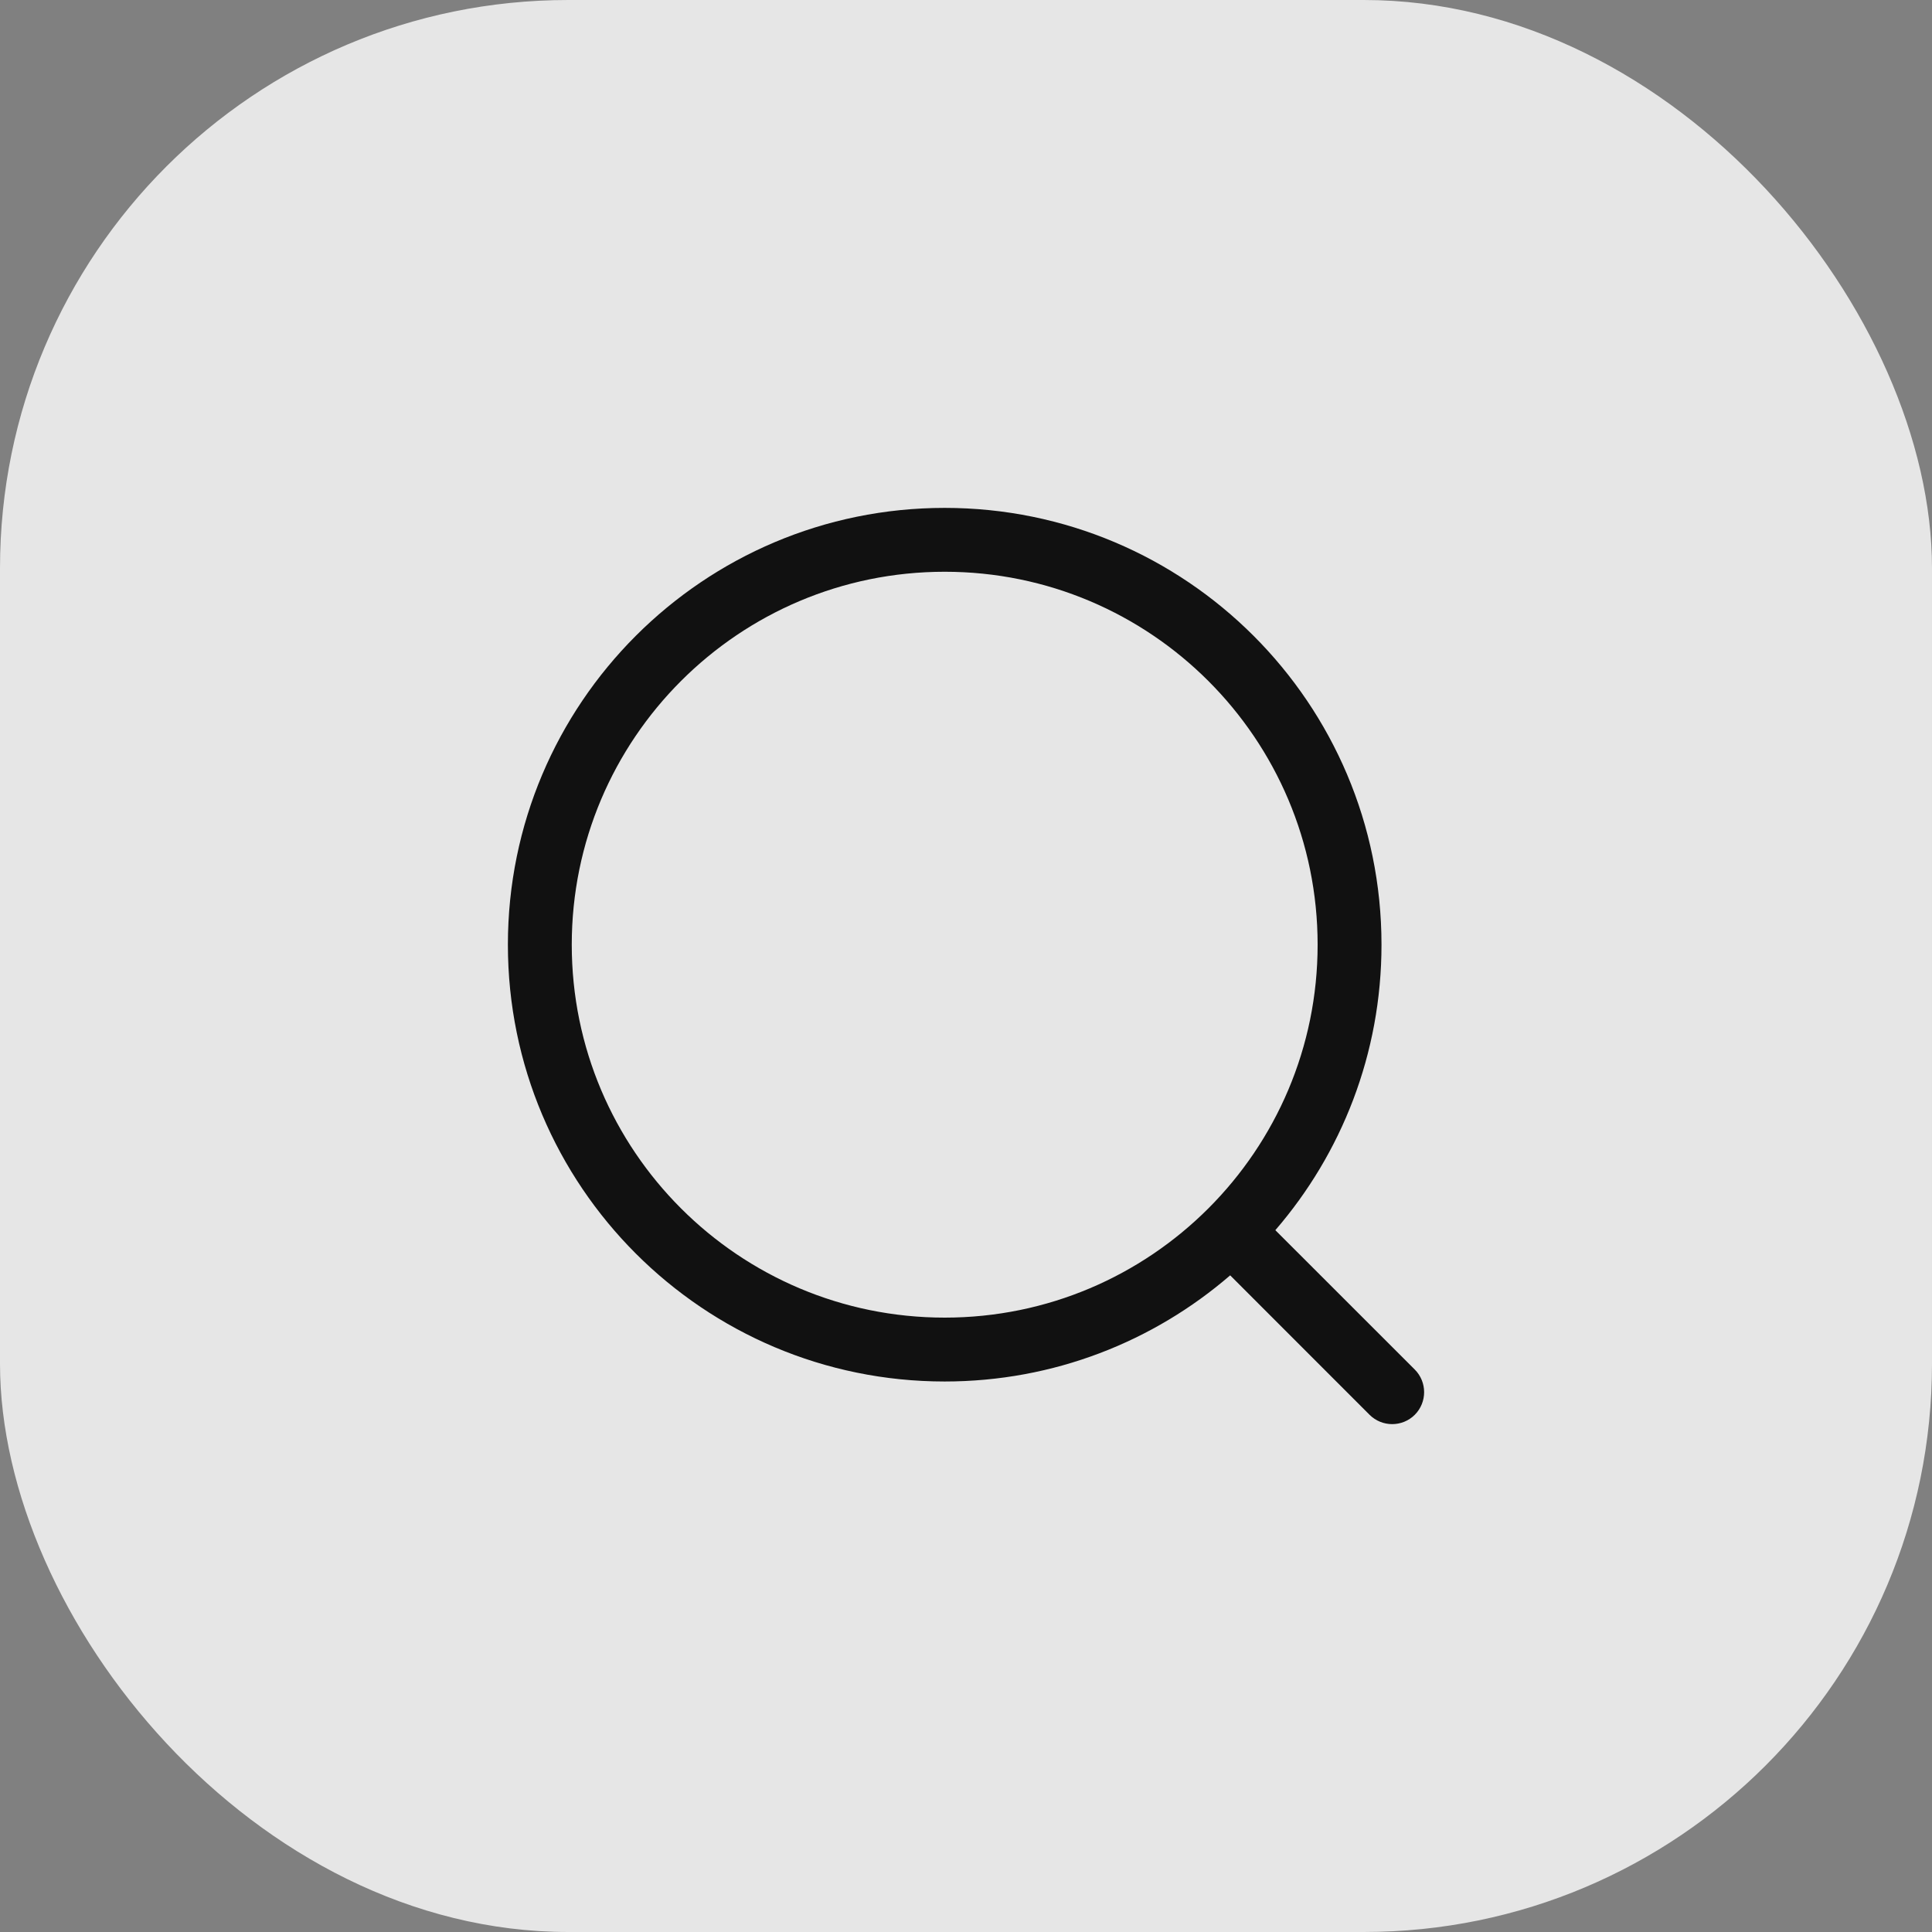
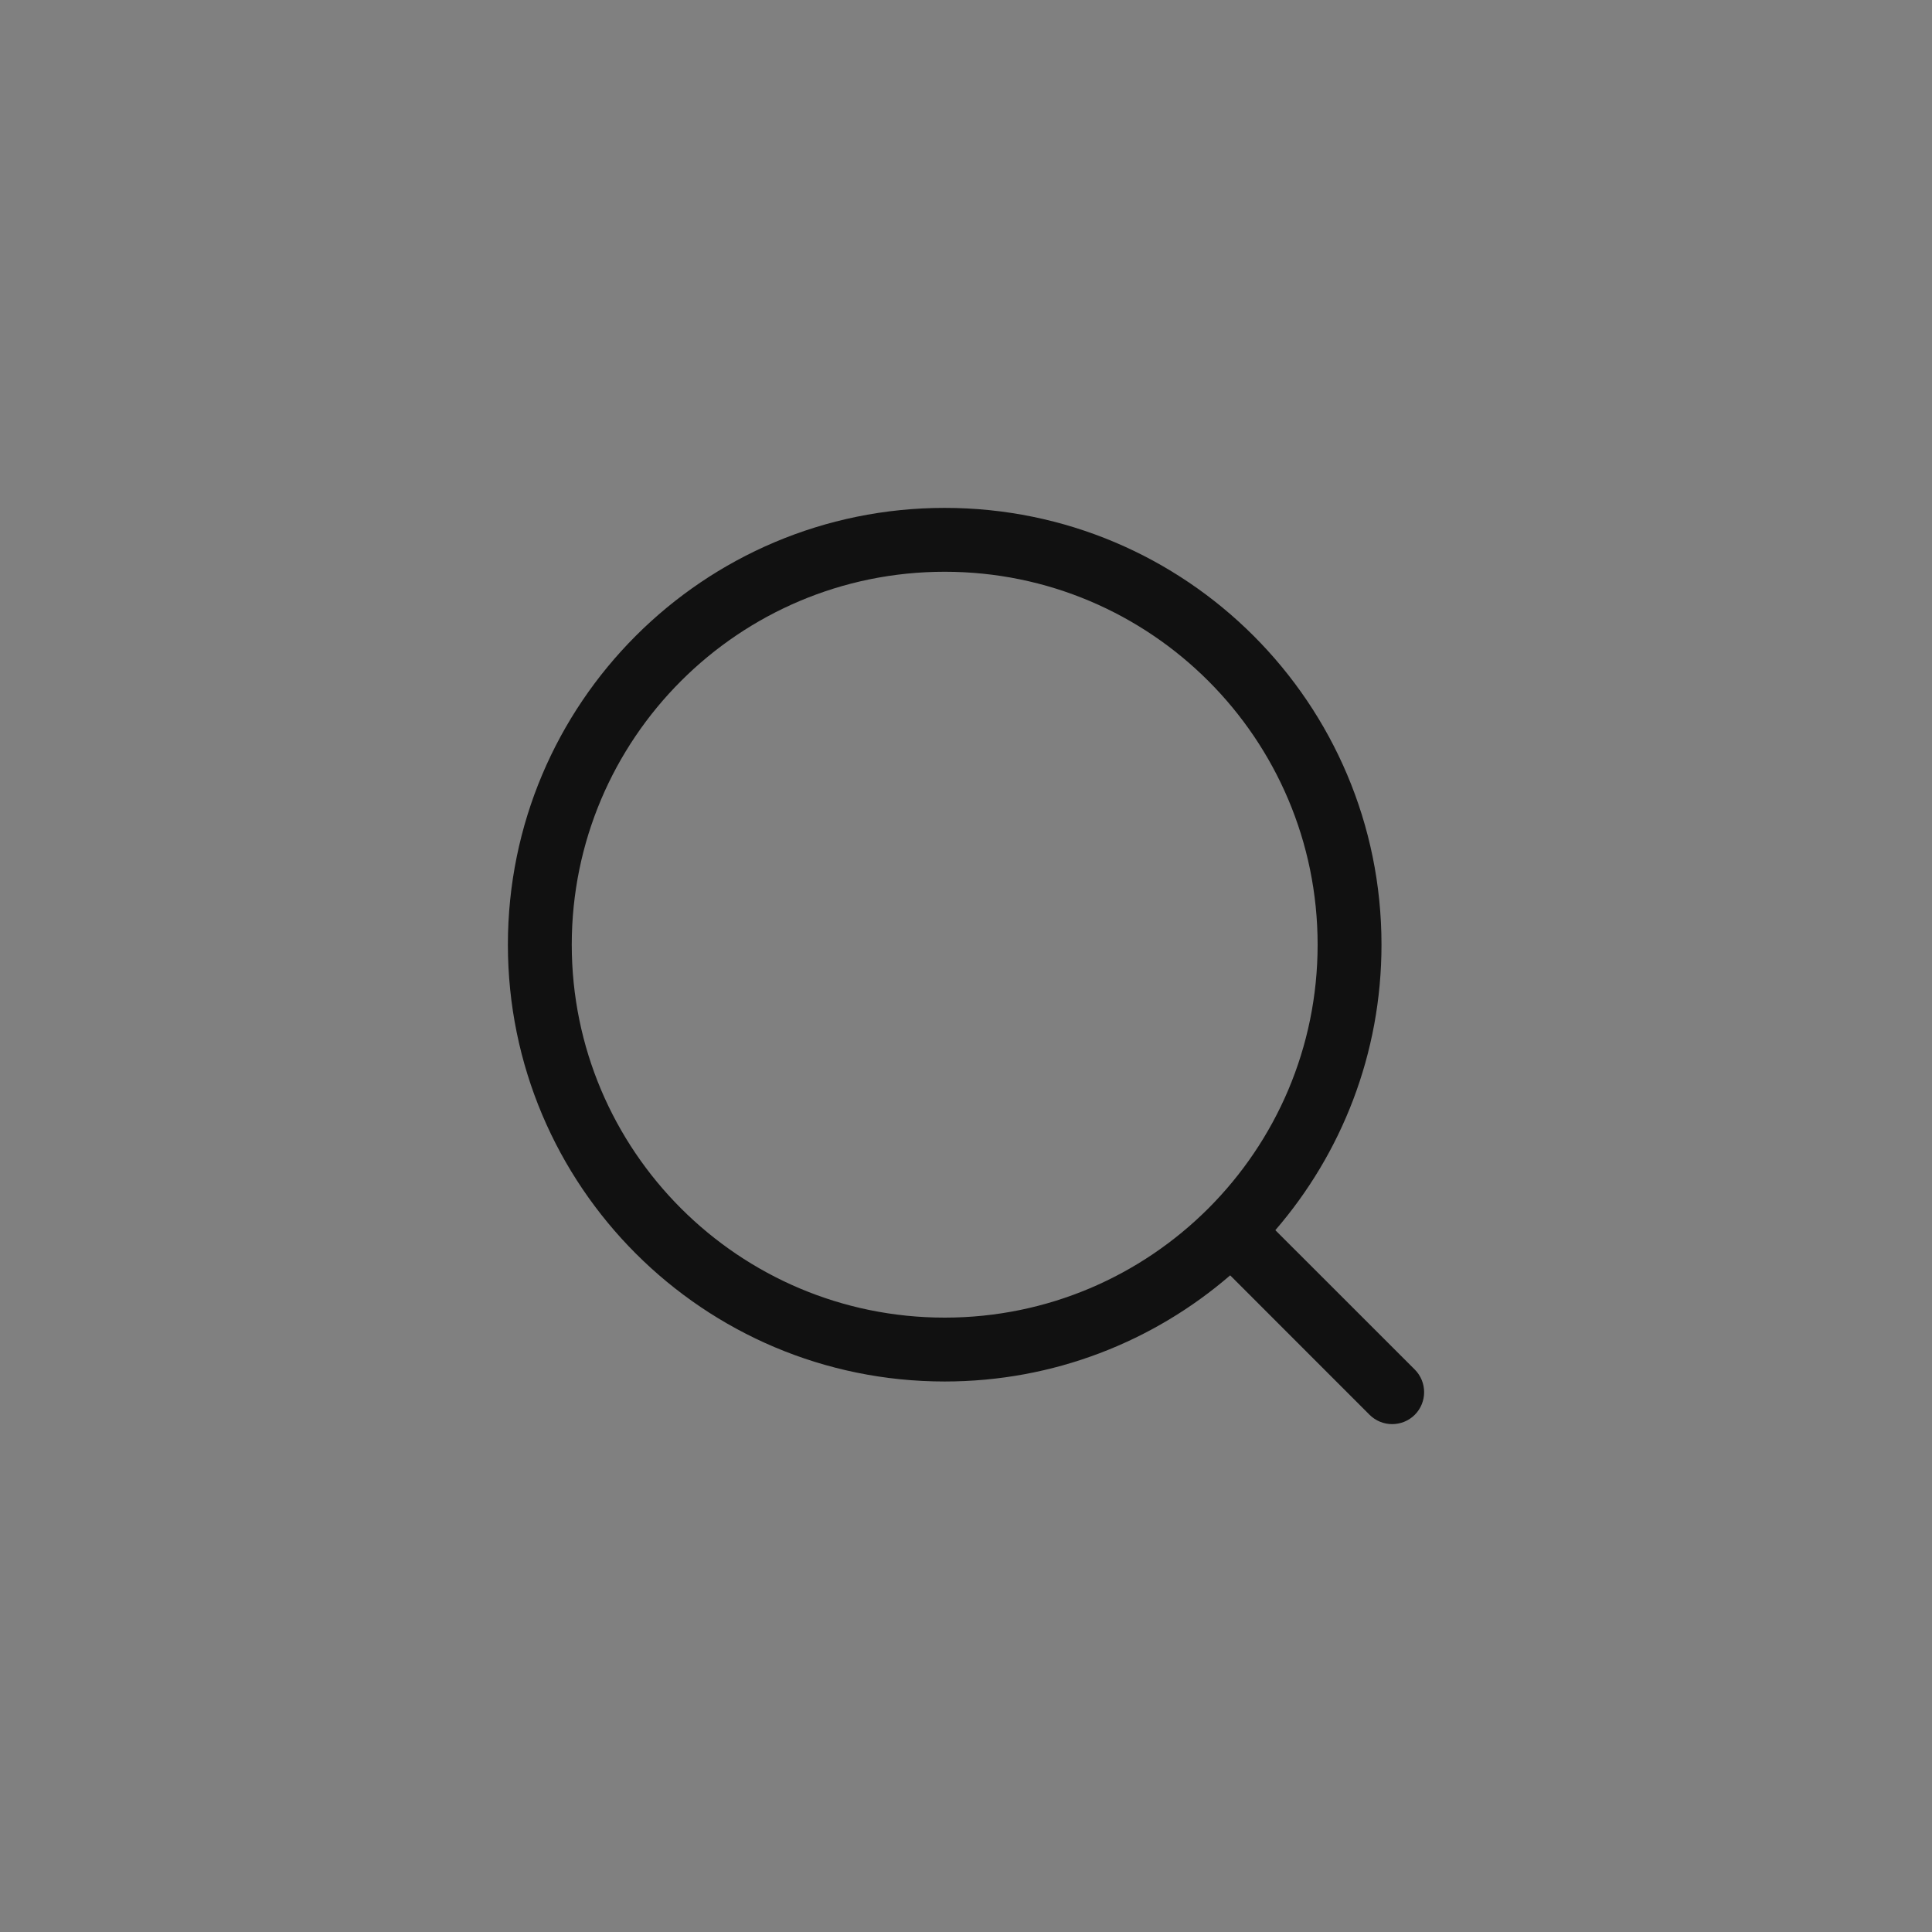
<svg xmlns="http://www.w3.org/2000/svg" width="34" height="34" viewBox="0 0 34 34" fill="none">
  <rect x="0" y="0" width="34" height="34" fill="#808080" stroke="none" />
-   <rect width="34" height="34" rx="10" fill="white" fill-opacity="0.8" />
  <g clip-path="url(#clip0_962_7361)">
    <path fill-rule="evenodd" clip-rule="evenodd" d="M16.625 10.062C13.001 10.062 10.062 13.001 10.062 16.625C10.062 20.249 13.001 23.188 16.625 23.188C20.249 23.188 23.188 20.249 23.188 16.625C23.188 13.001 20.249 10.062 16.625 10.062ZM8.938 16.625C8.938 12.379 12.379 8.938 16.625 8.938C20.871 8.938 24.312 12.379 24.312 16.625C24.312 18.545 23.608 20.301 22.444 21.649L24.898 24.102C25.117 24.322 25.117 24.678 24.898 24.898C24.678 25.117 24.322 25.117 24.102 24.898L21.649 22.444C20.301 23.608 18.545 24.312 16.625 24.312C12.379 24.312 8.938 20.871 8.938 16.625Z" fill="#111111" />
  </g>
  <defs>
    <clipPath id="clip0_962_7361">
      <rect width="18" height="18" fill="white" transform="translate(8 8)" />
    </clipPath>
  </defs>
</svg>